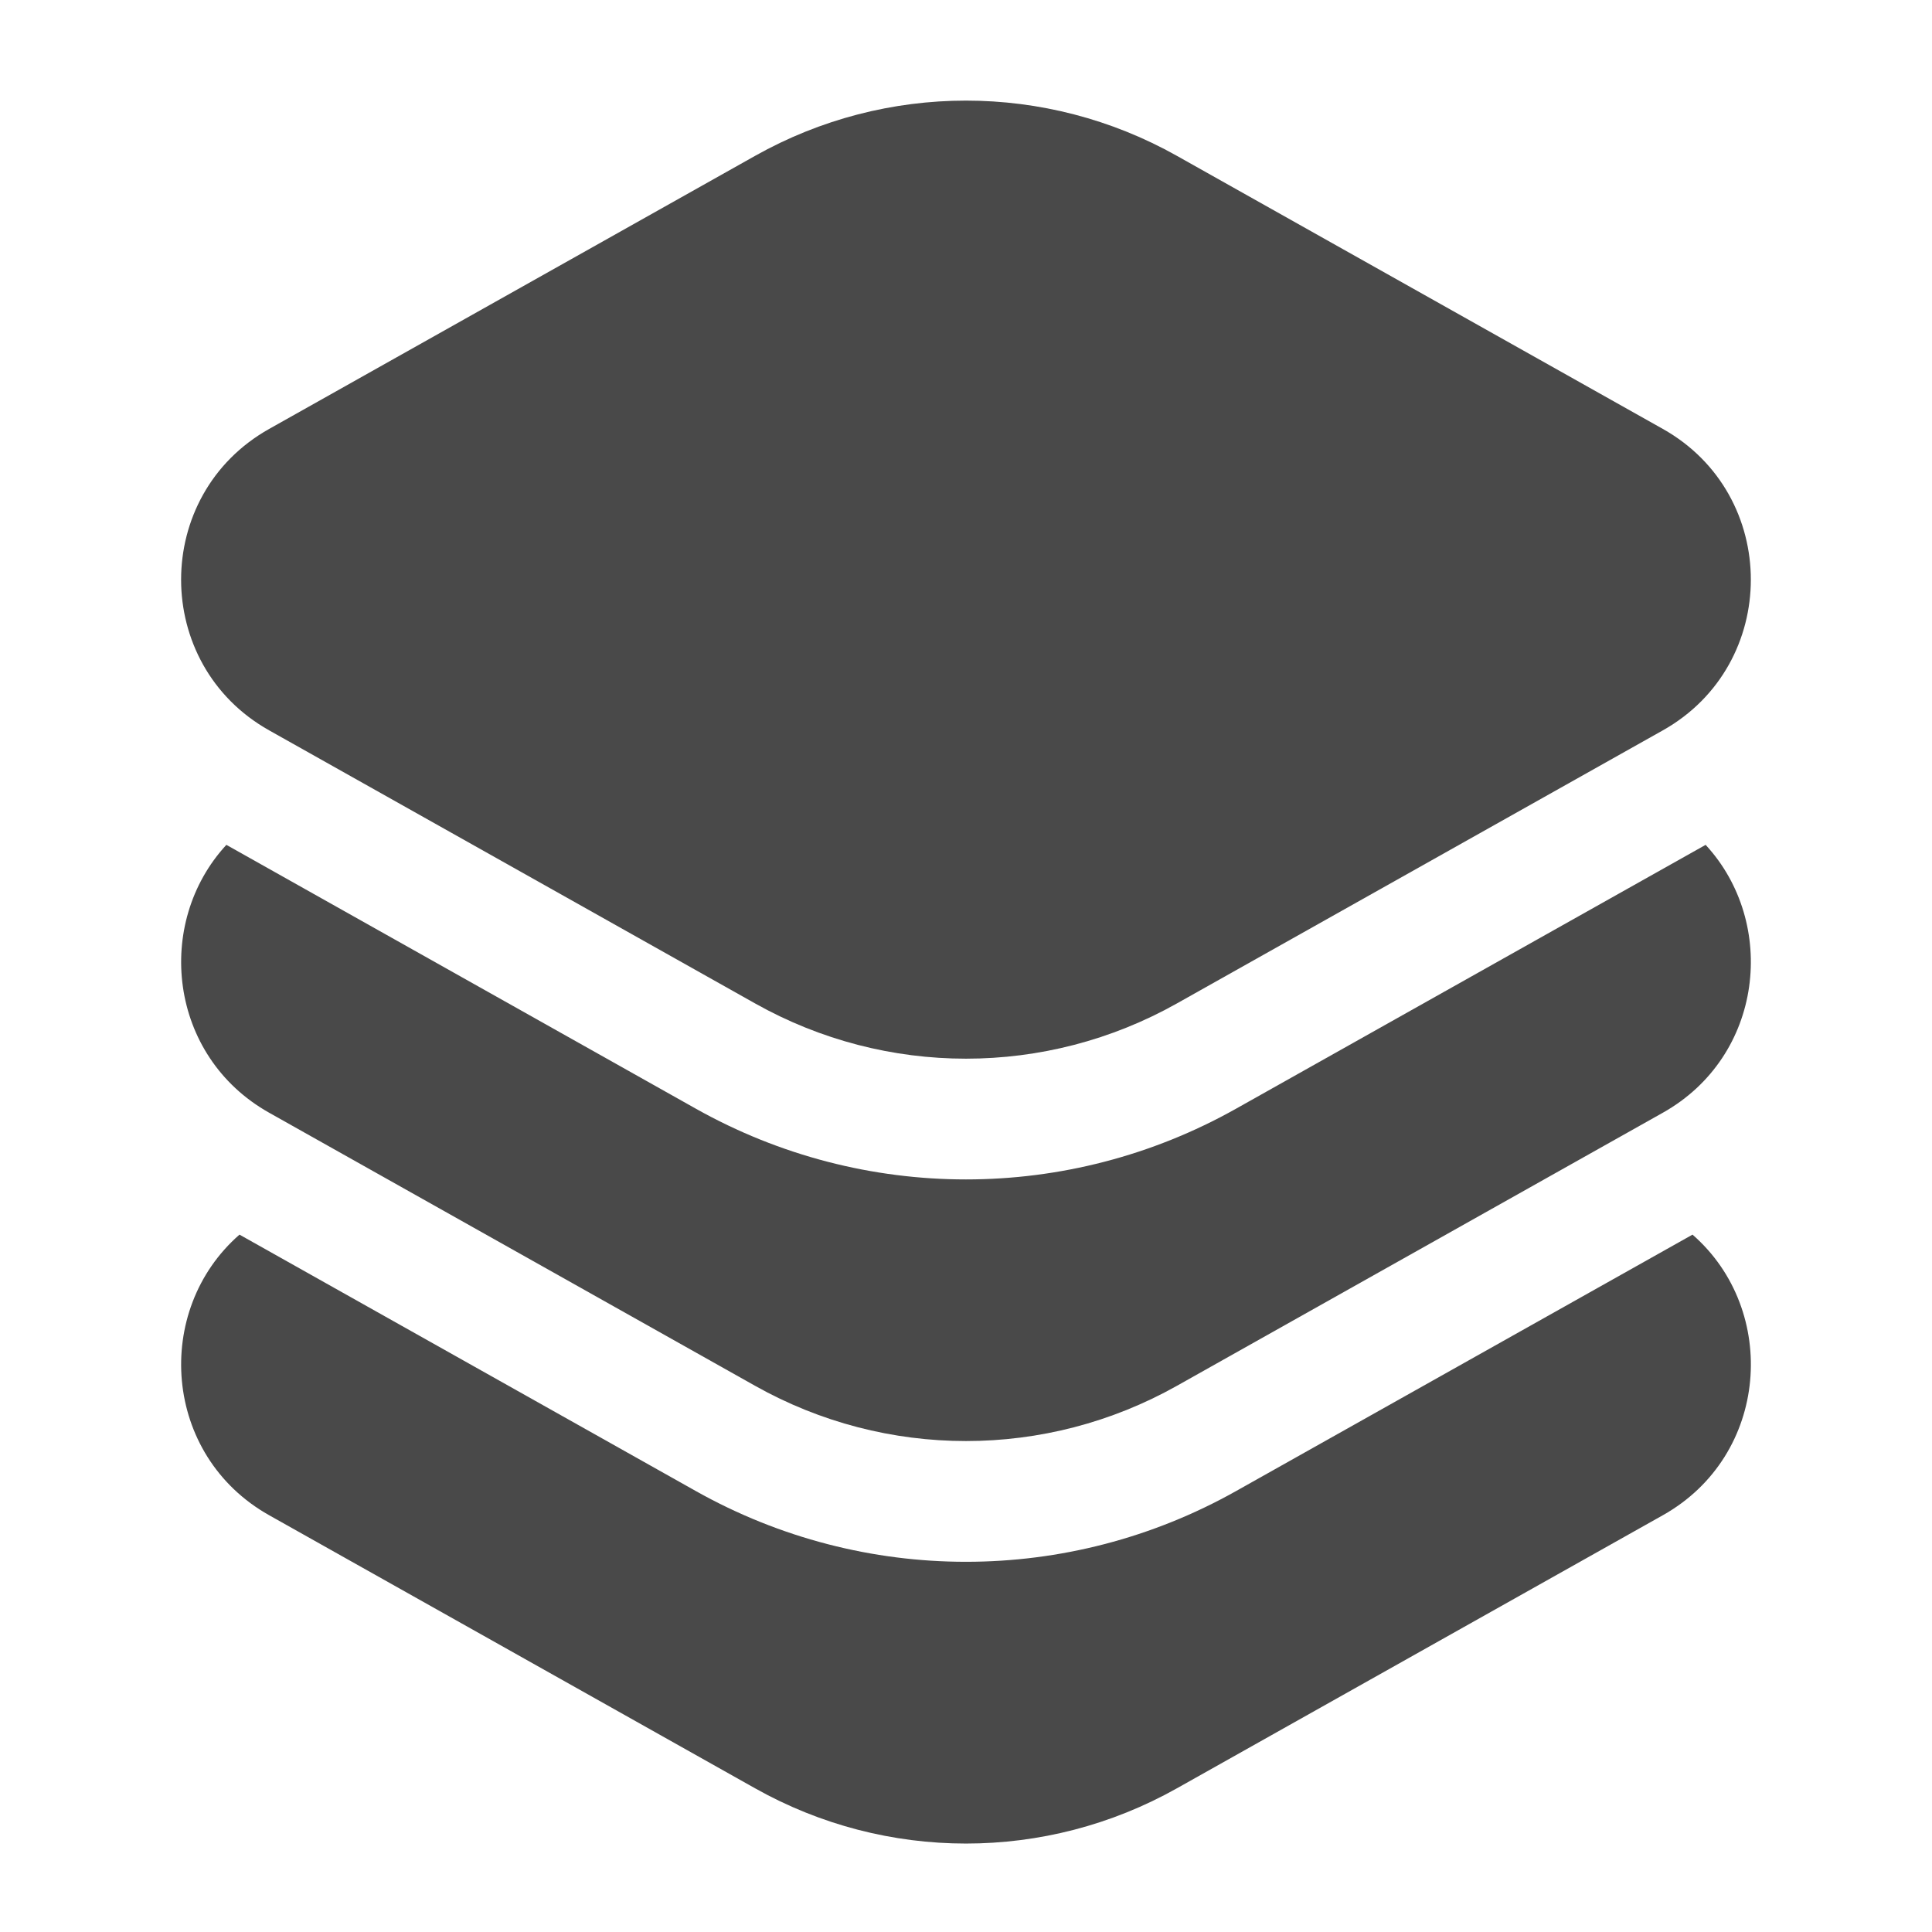
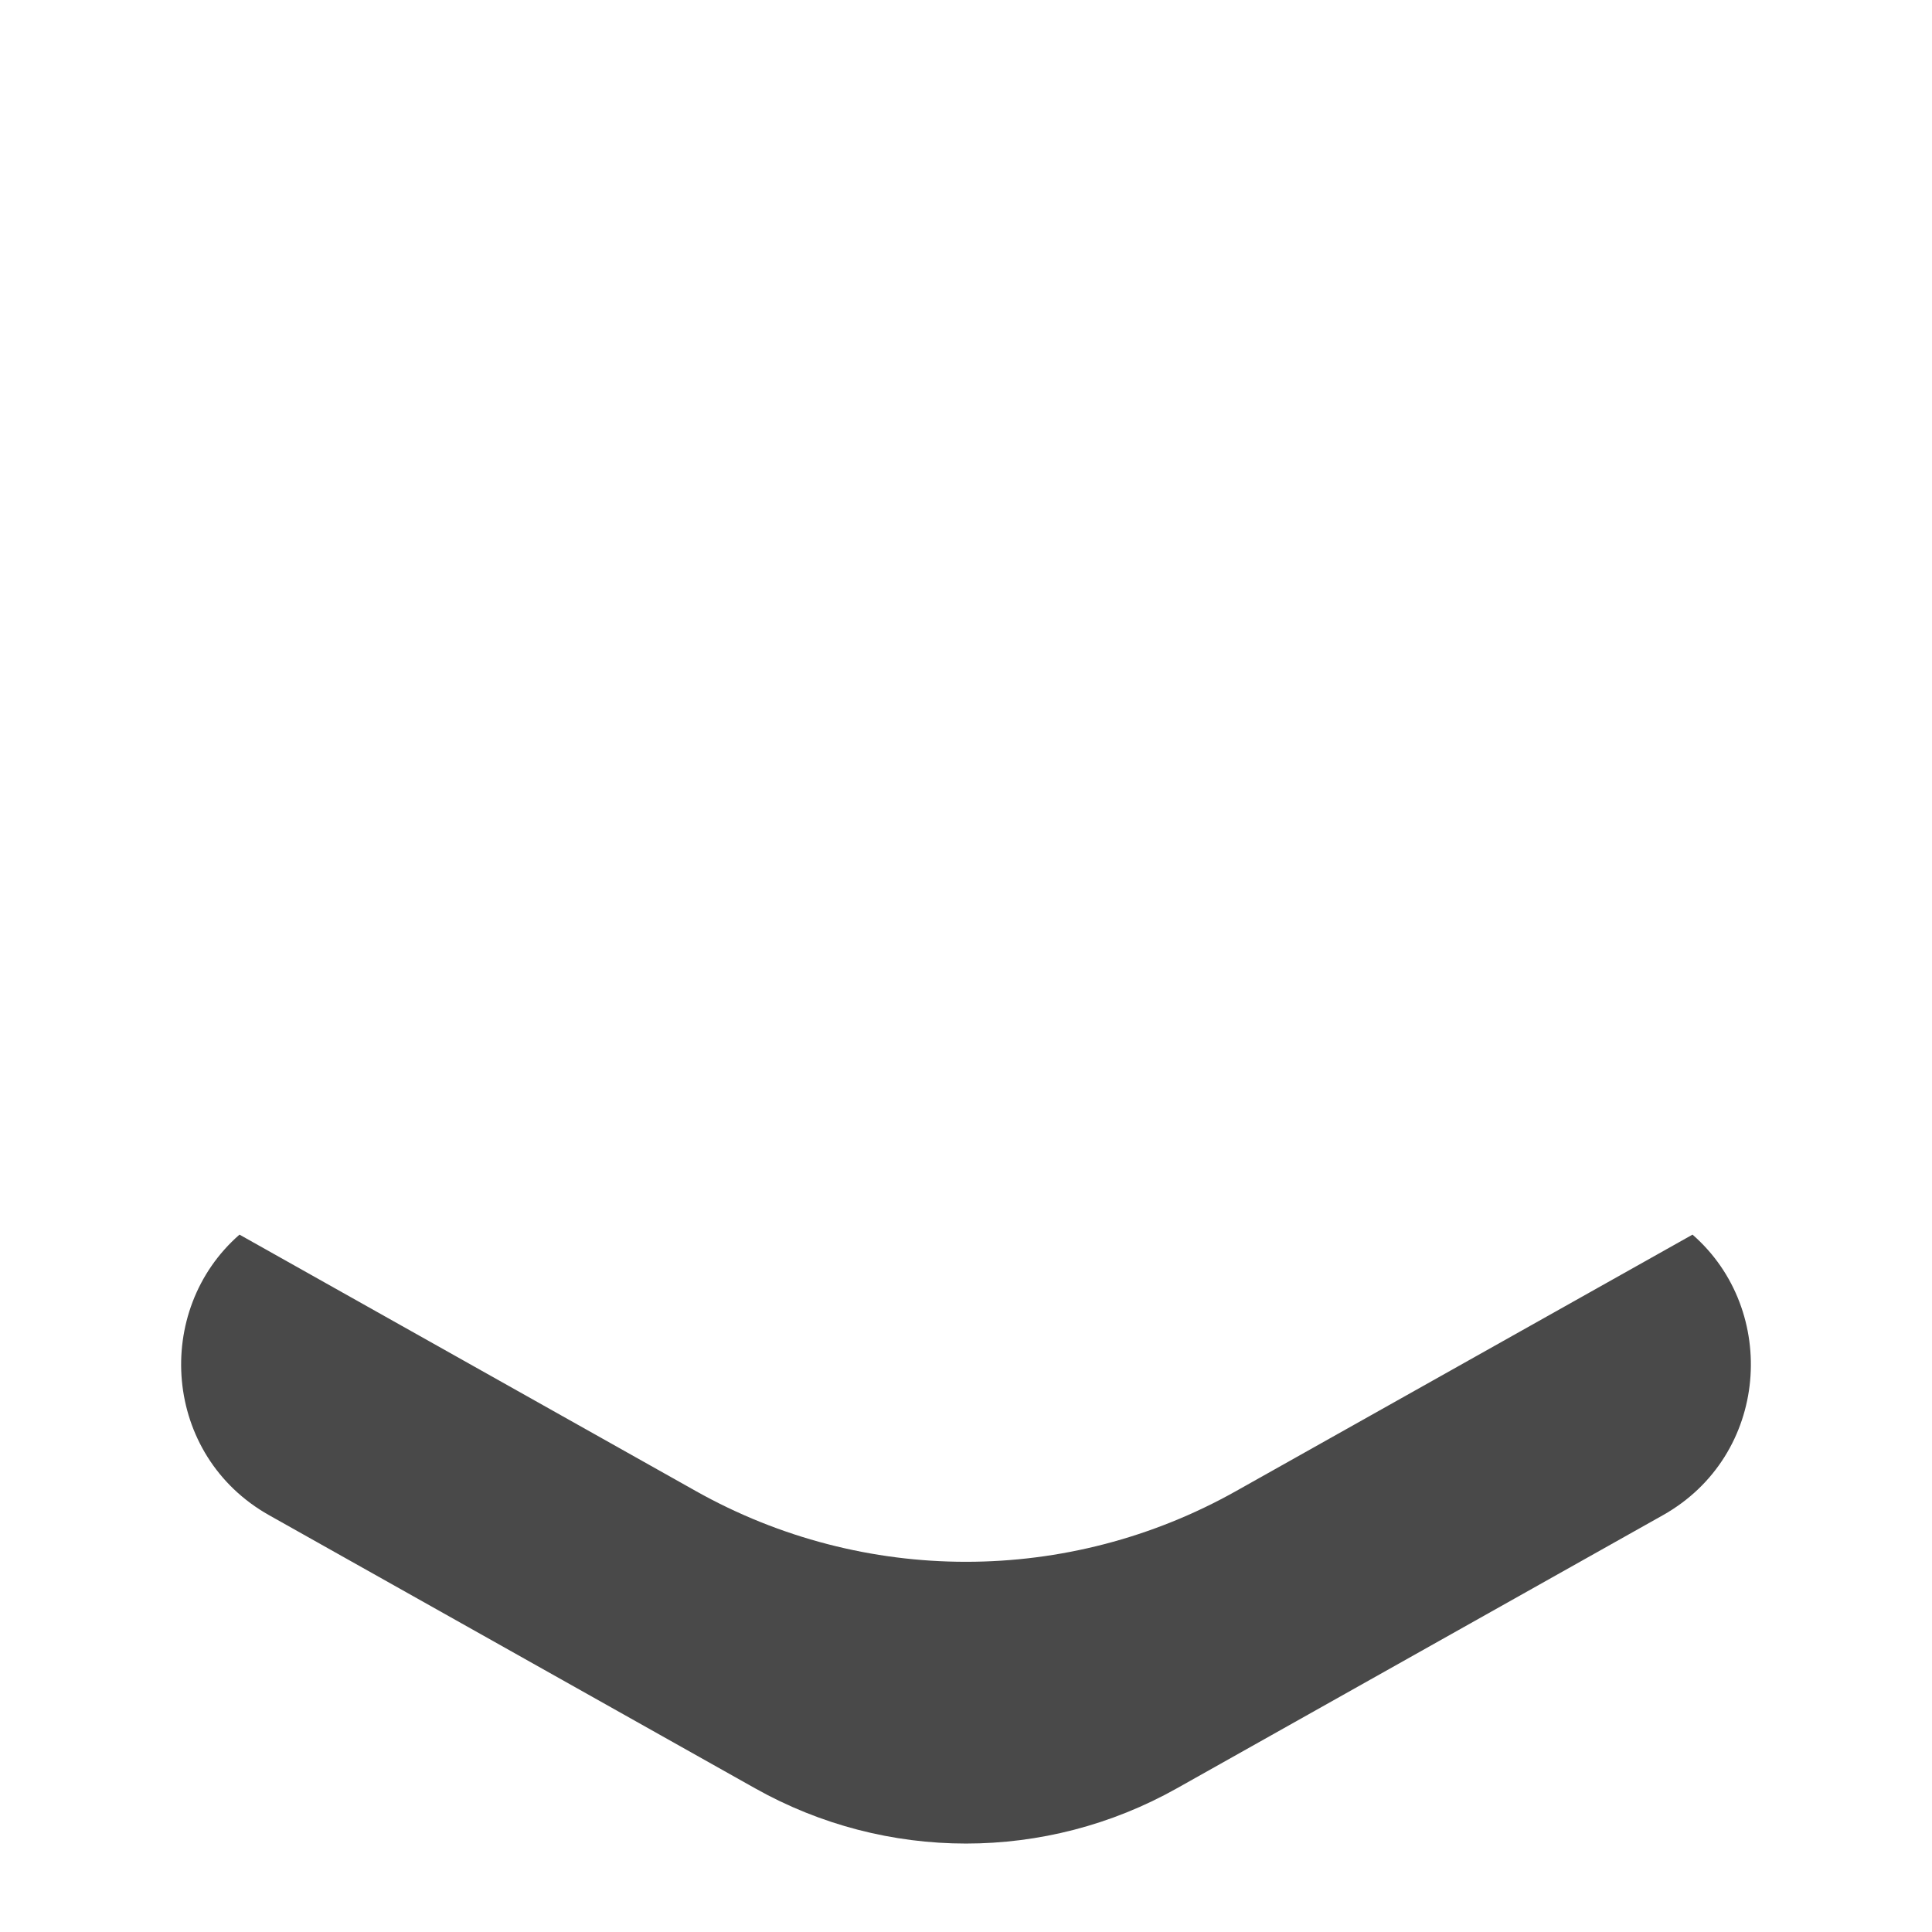
<svg xmlns="http://www.w3.org/2000/svg" width="24" height="24" viewBox="0 0 24 24" fill="none">
-   <path d="M14.62 1.936C12.992 1.021 11.008 1.021 9.38 1.936L3.344 5.328C1.885 6.147 1.885 8.254 3.344 9.073L9.38 12.465C11.008 13.38 12.992 13.38 14.62 12.465L20.656 9.073C22.114 8.254 22.114 6.147 20.656 5.328L14.62 1.936Z" fill="#494949" />
  <path d="M2.975 15.337C1.898 16.277 2.021 18.08 3.344 18.823L9.38 22.215C11.008 23.13 12.992 23.13 14.62 22.215L20.656 18.823C21.979 18.08 22.102 16.277 21.025 15.337L15.354 18.523C13.27 19.694 10.73 19.694 8.645 18.523L2.975 15.337Z" fill="#494949" />
-   <path d="M2.812 10.495C1.915 11.467 2.092 13.12 3.344 13.823L9.38 17.215C11.008 18.13 12.992 18.13 14.62 17.215L20.656 13.823C21.908 13.12 22.085 11.467 21.188 10.495L15.354 13.773C13.27 14.944 10.73 14.944 8.645 13.773L2.812 10.495Z" fill="#494949" />
</svg>